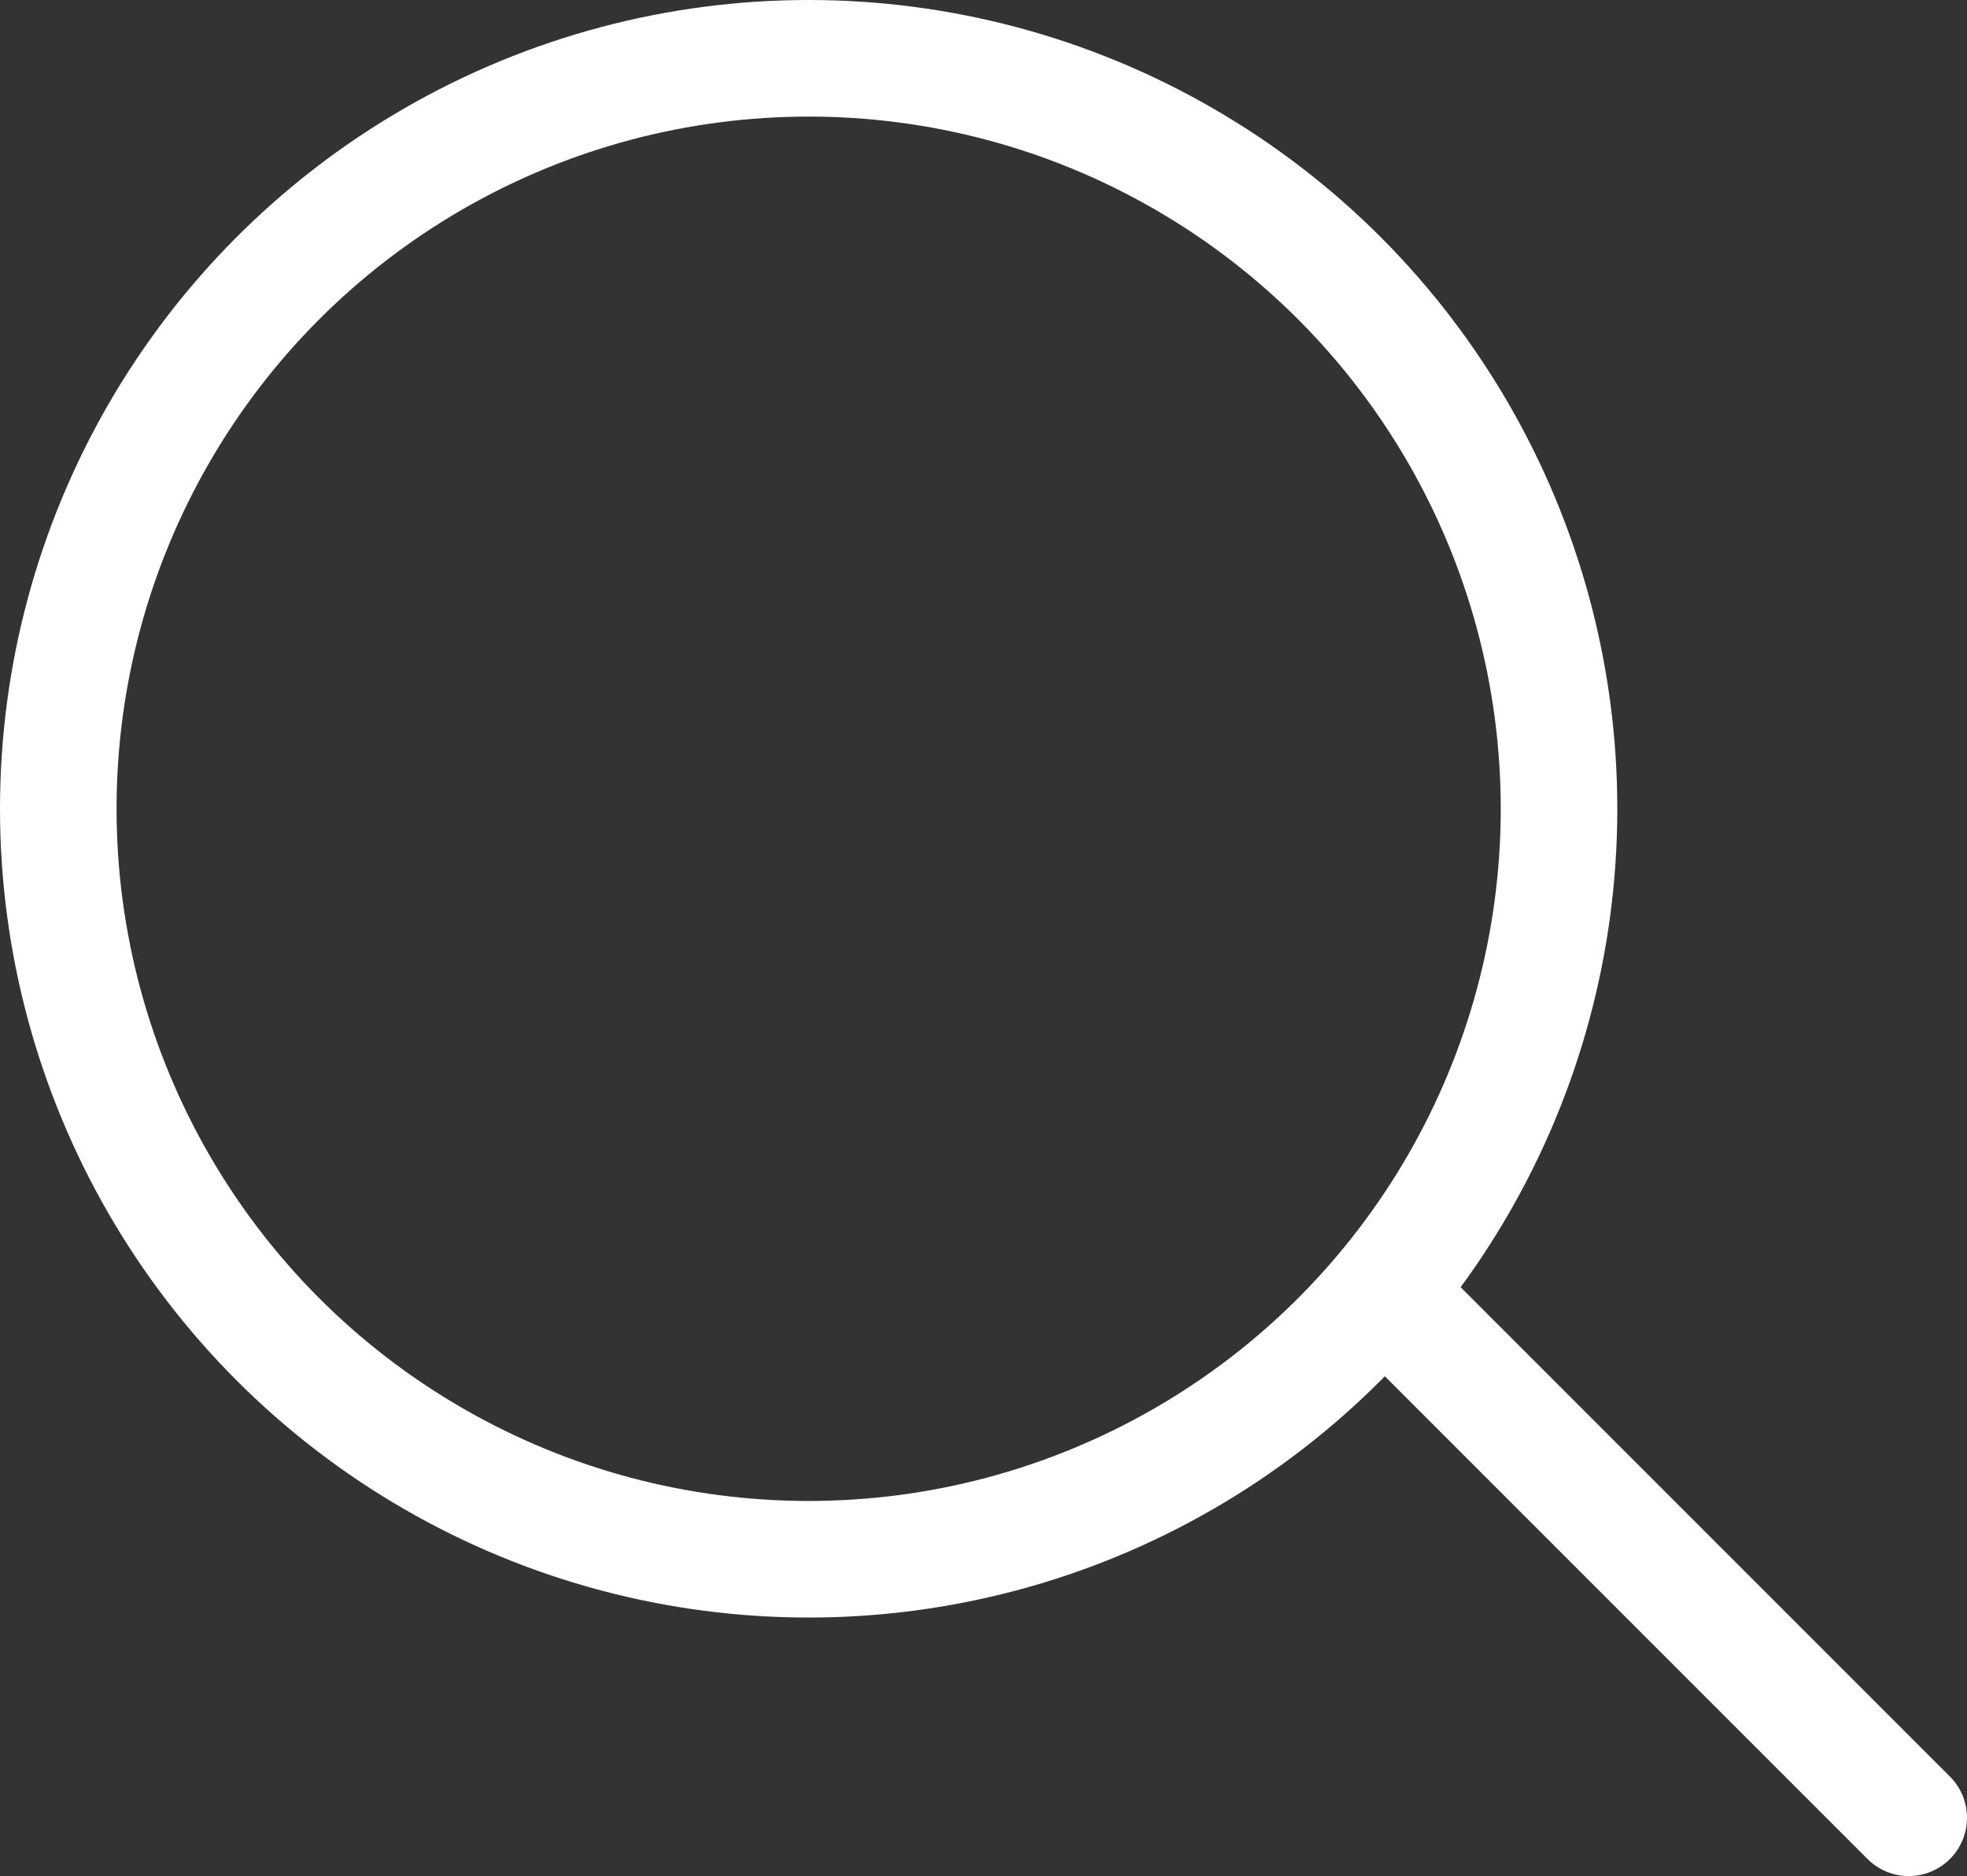
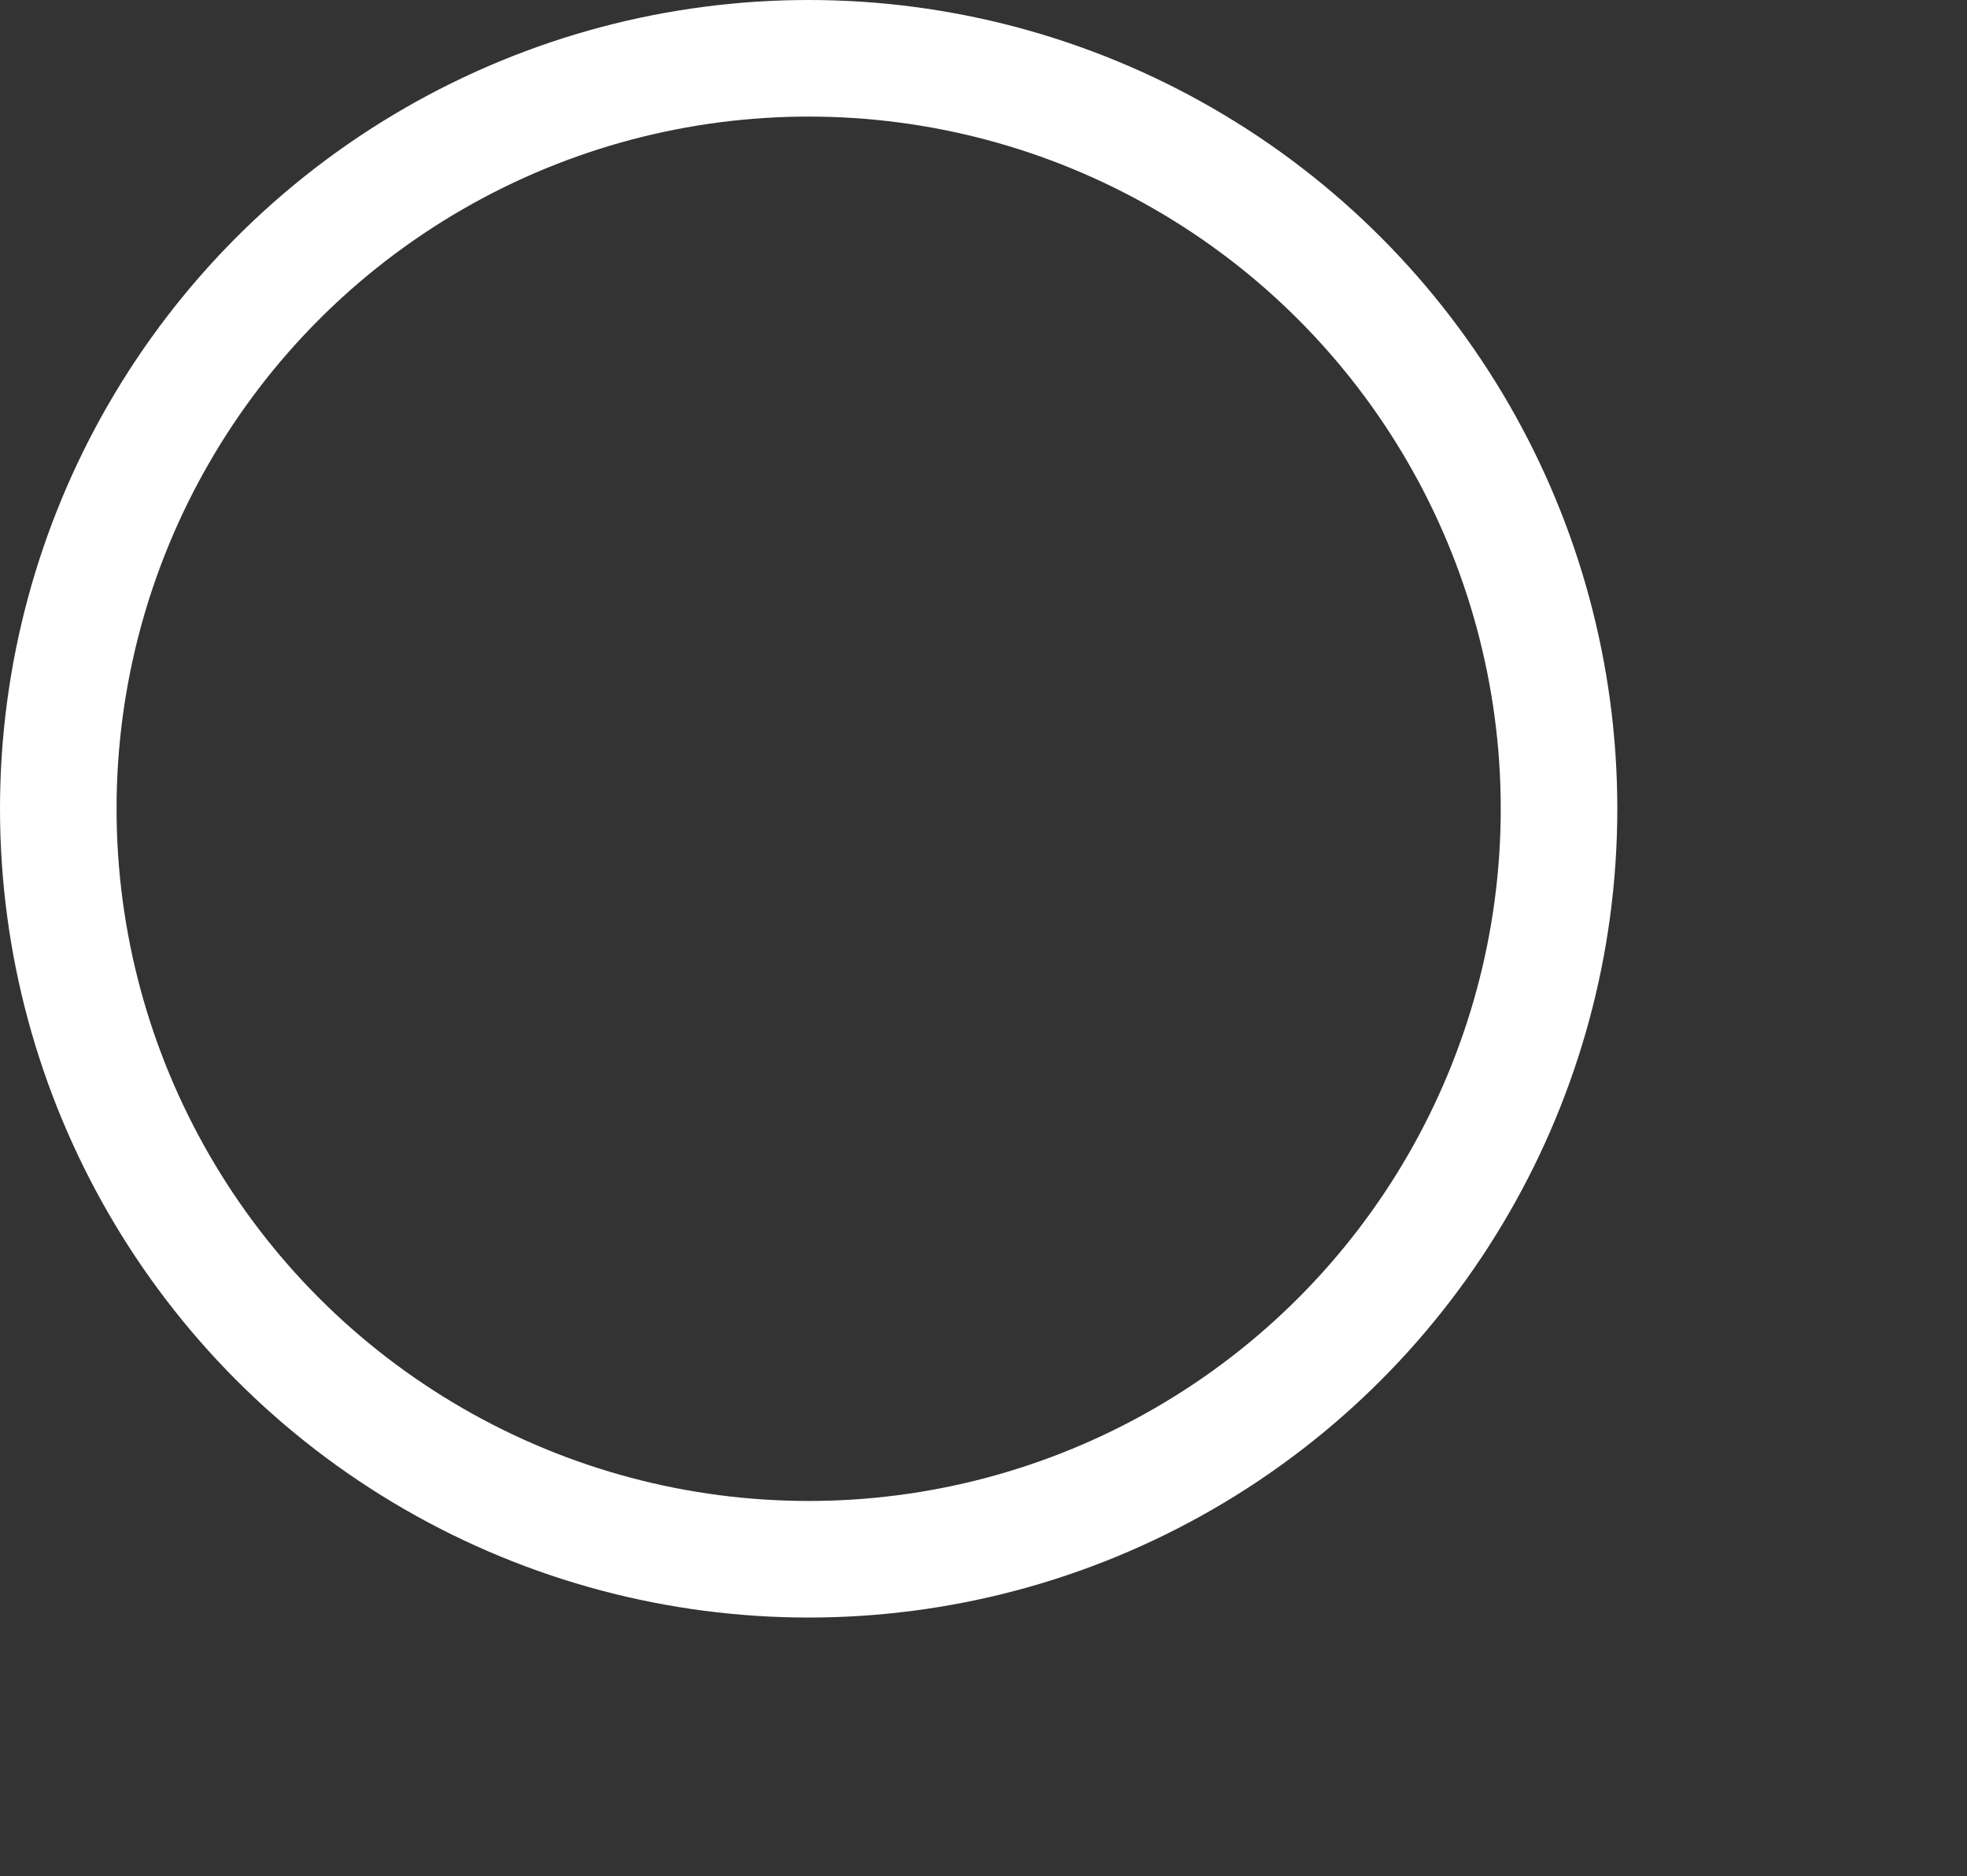
<svg xmlns="http://www.w3.org/2000/svg" id="Livello_1" data-name="Livello 1" viewBox="0 0 202.5 193.11">
  <rect x="0" y="0" width="202.5" height="193.11" fill="#333333" stroke="none" />
  <defs>
    <style>.cls-1,.cls-2{fill:none;stroke:#fff;stroke-miterlimit:10;stroke-width:12px;}.cls-2{stroke-linecap:round;}</style>
  </defs>
  <circle class="cls-1" cx="83.25" cy="83.25" r="77.25" />
-   <line class="cls-2" x1="143.25" y1="133.86" x2="196.5" y2="187.11" />
</svg>